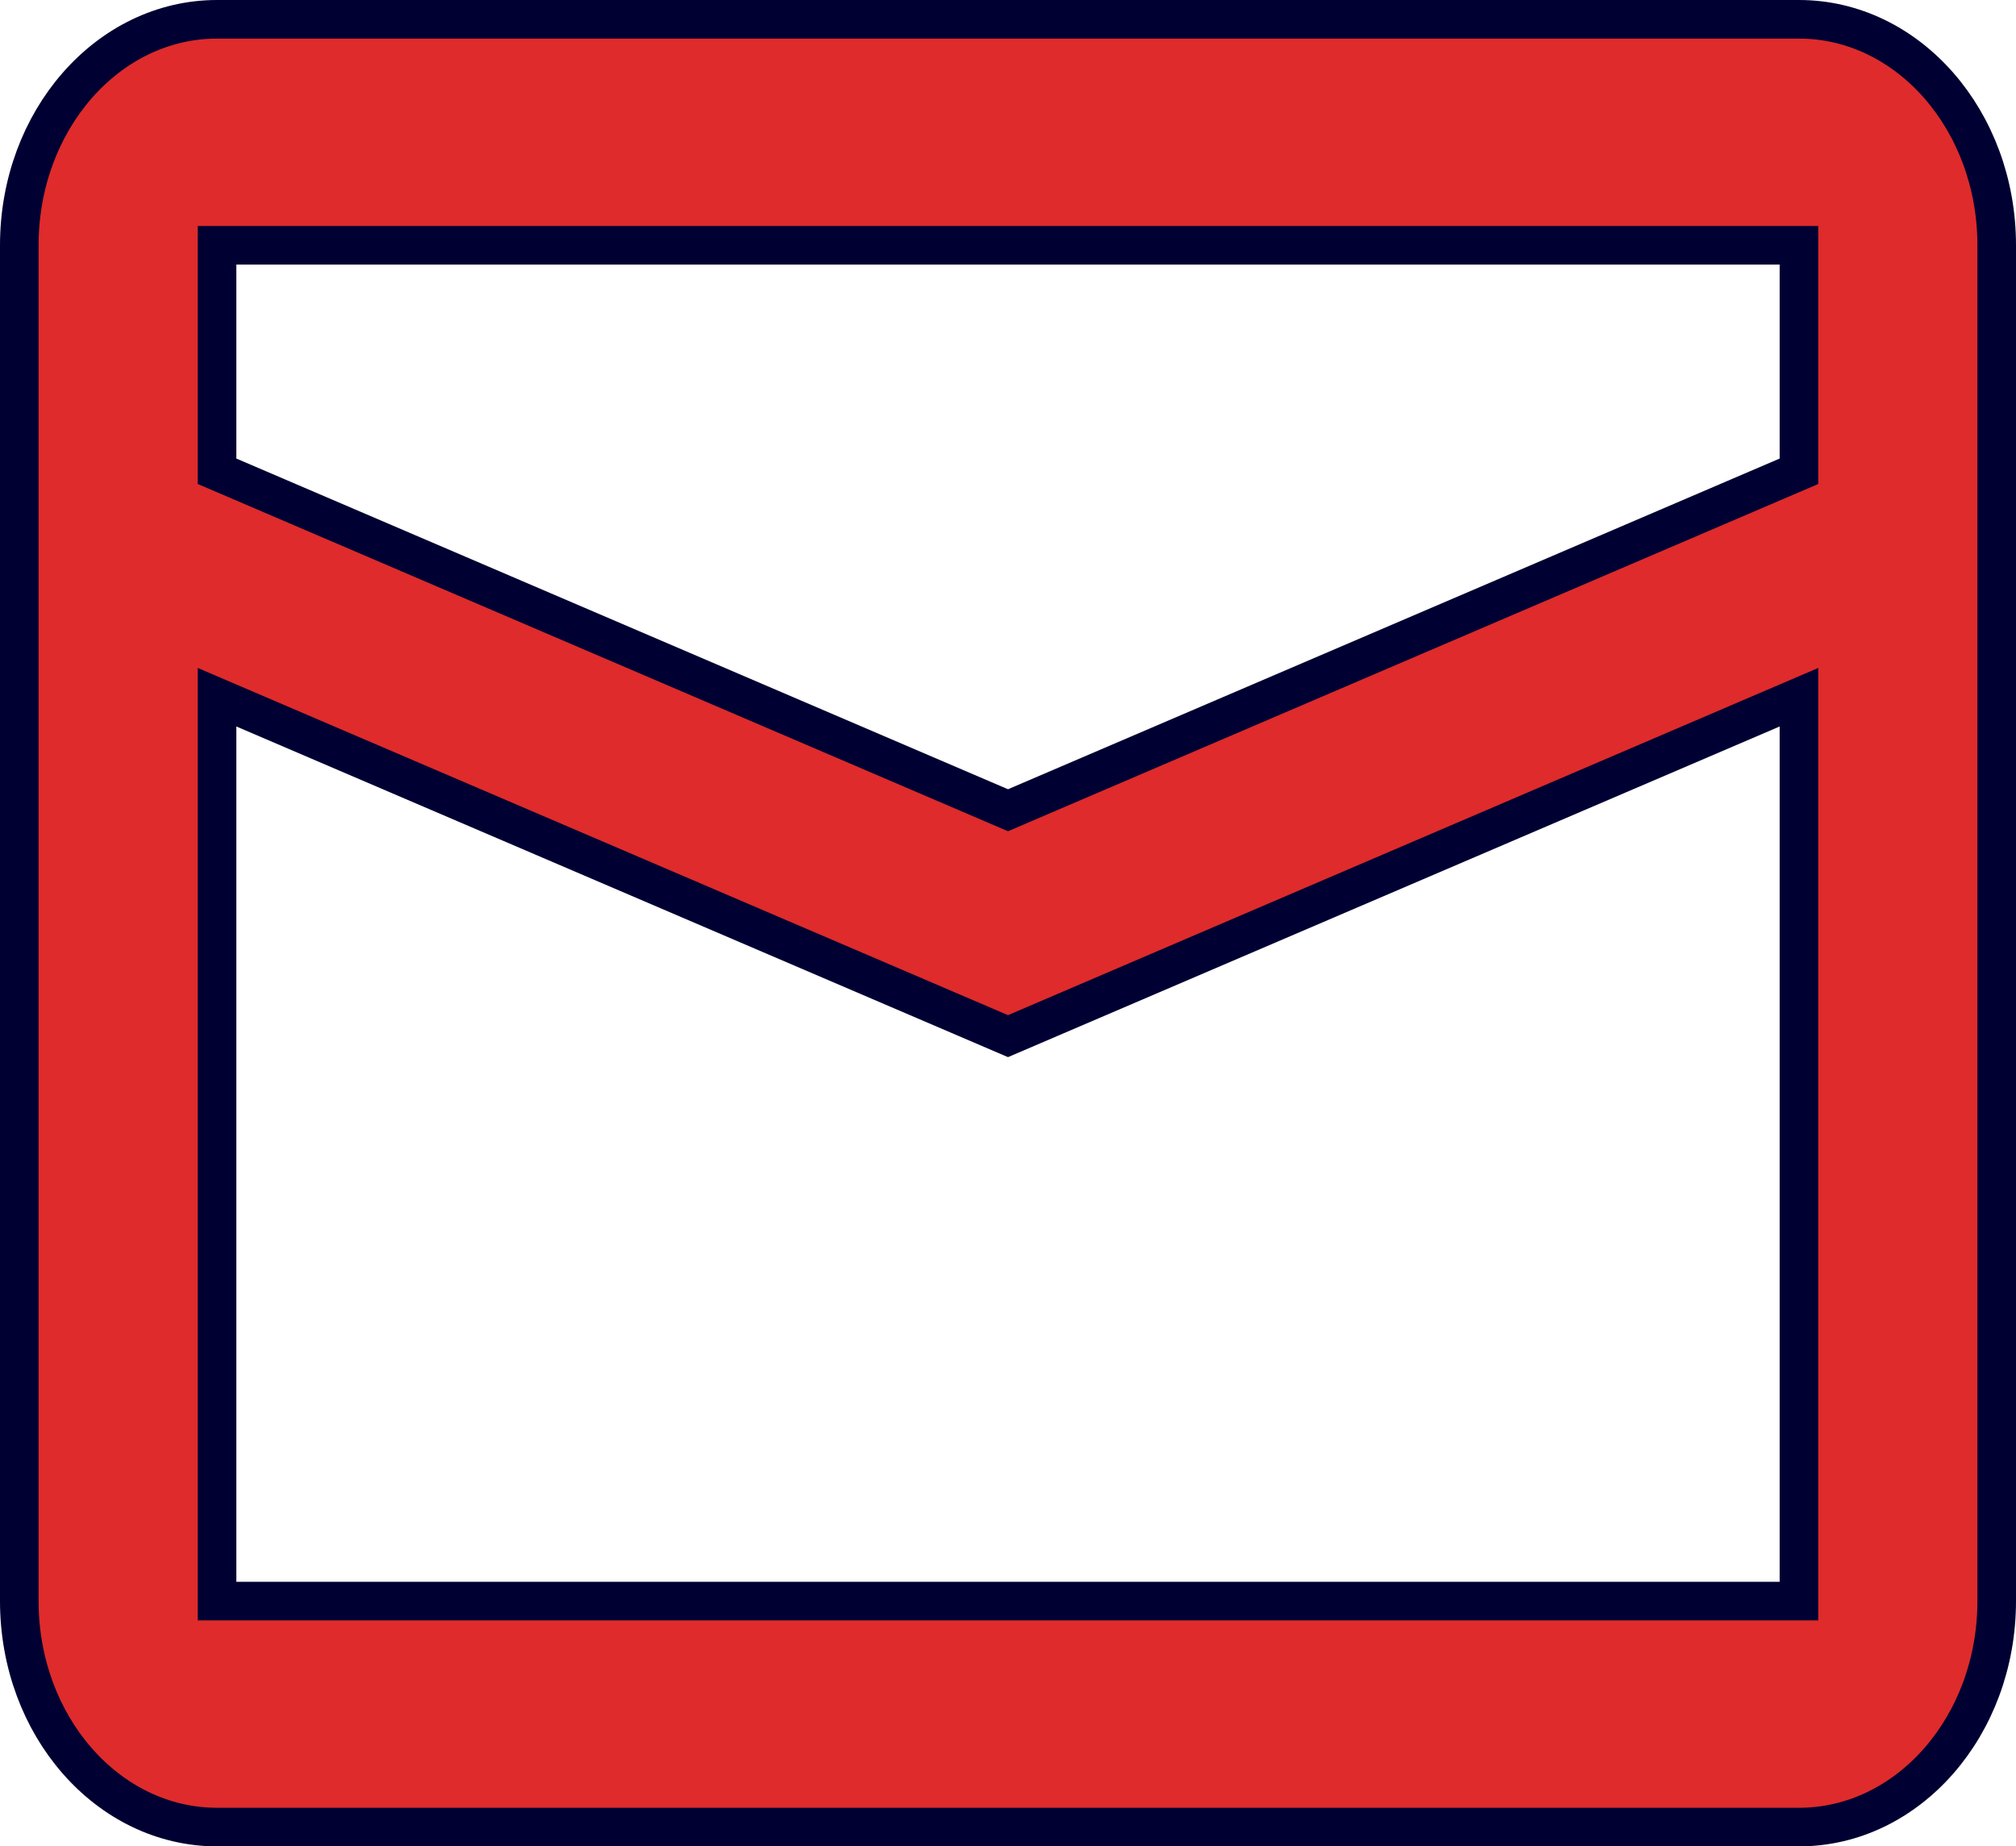
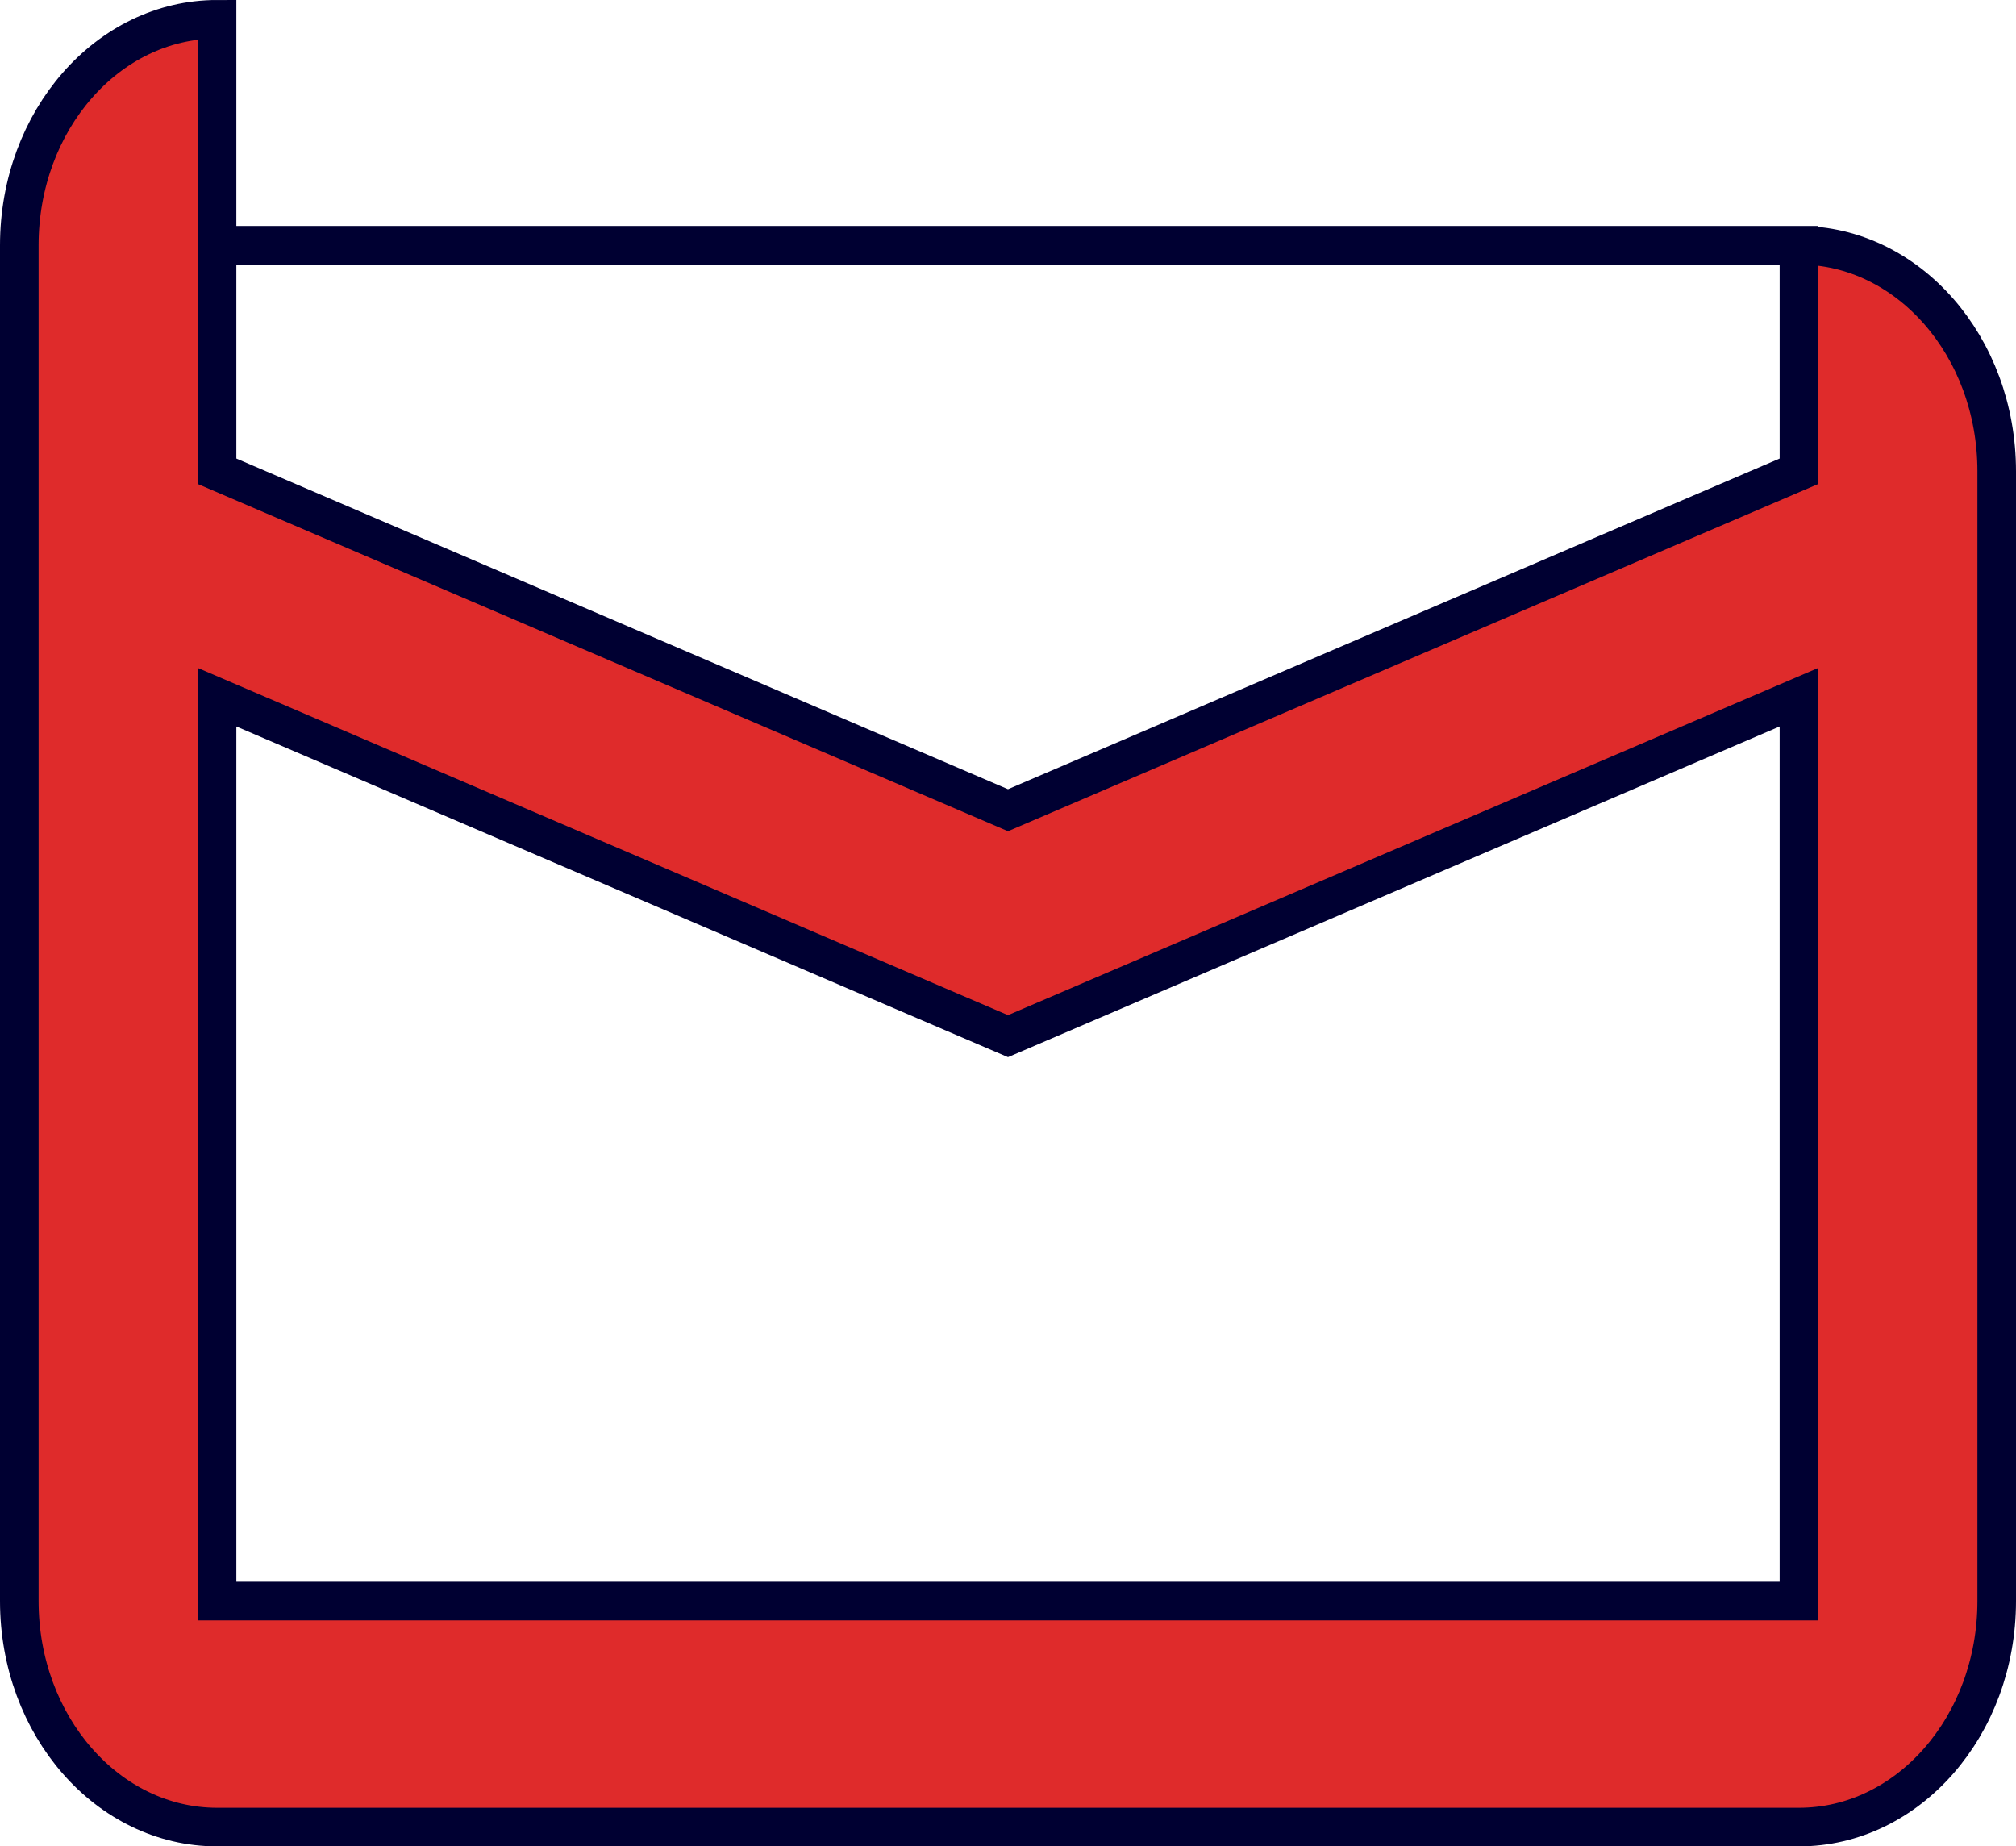
<svg xmlns="http://www.w3.org/2000/svg" width="52.236" height="47.836" viewBox="0 0 52.236 47.836">
-   <path id="mail" d="M8.124,23.564V46.982H49.112V23.564L28.618,32.345Zm0-11.709v5.855l20.494,8.782,20.494-8.782V11.855ZM8.124,6H49.112c2.83,0,5.124,2.621,5.124,5.855V46.982c0,3.233-2.294,5.855-5.124,5.855H8.124C5.294,52.836,3,50.215,3,46.982V11.855C3,8.621,5.294,6,8.124,6Z" transform="translate(-2.5 -5.5)" fill="#df2b2b" stroke="#000032" stroke-width="1" />
+   <path id="mail" d="M8.124,23.564V46.982H49.112V23.564L28.618,32.345Zm0-11.709v5.855l20.494,8.782,20.494-8.782V11.855ZH49.112c2.83,0,5.124,2.621,5.124,5.855V46.982c0,3.233-2.294,5.855-5.124,5.855H8.124C5.294,52.836,3,50.215,3,46.982V11.855C3,8.621,5.294,6,8.124,6Z" transform="translate(-2.5 -5.5)" fill="#df2b2b" stroke="#000032" stroke-width="1" />
</svg>